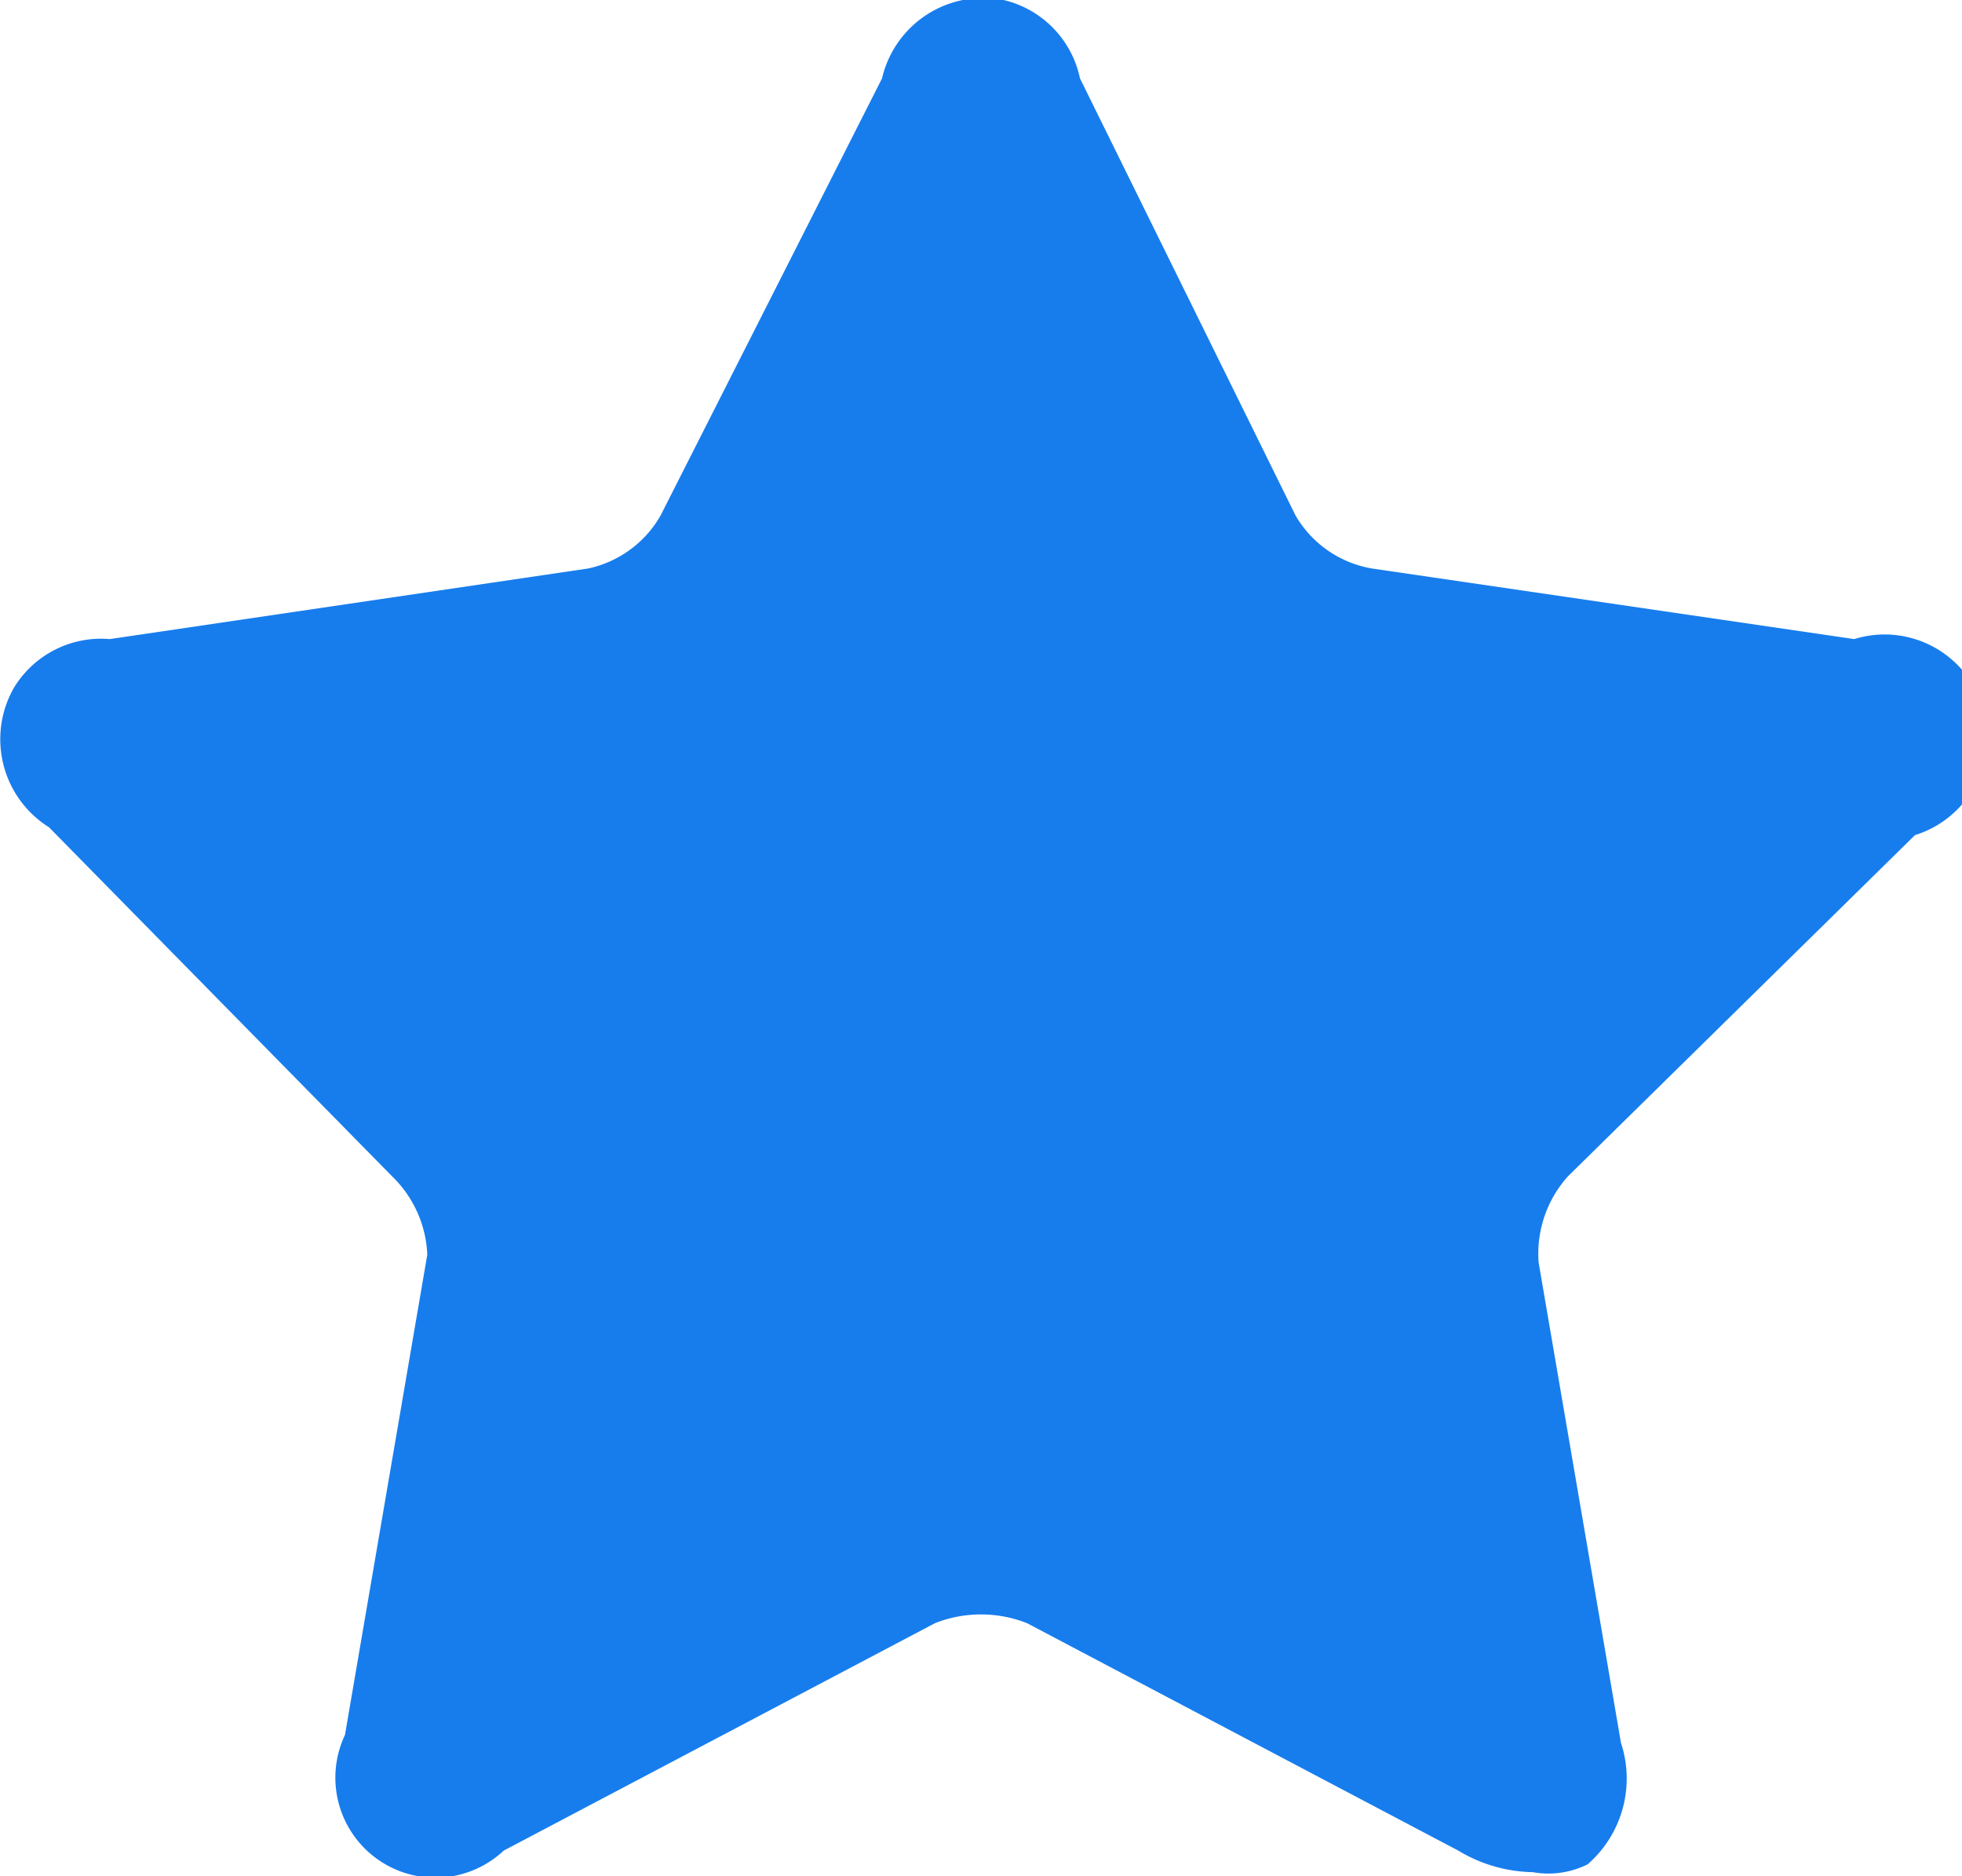
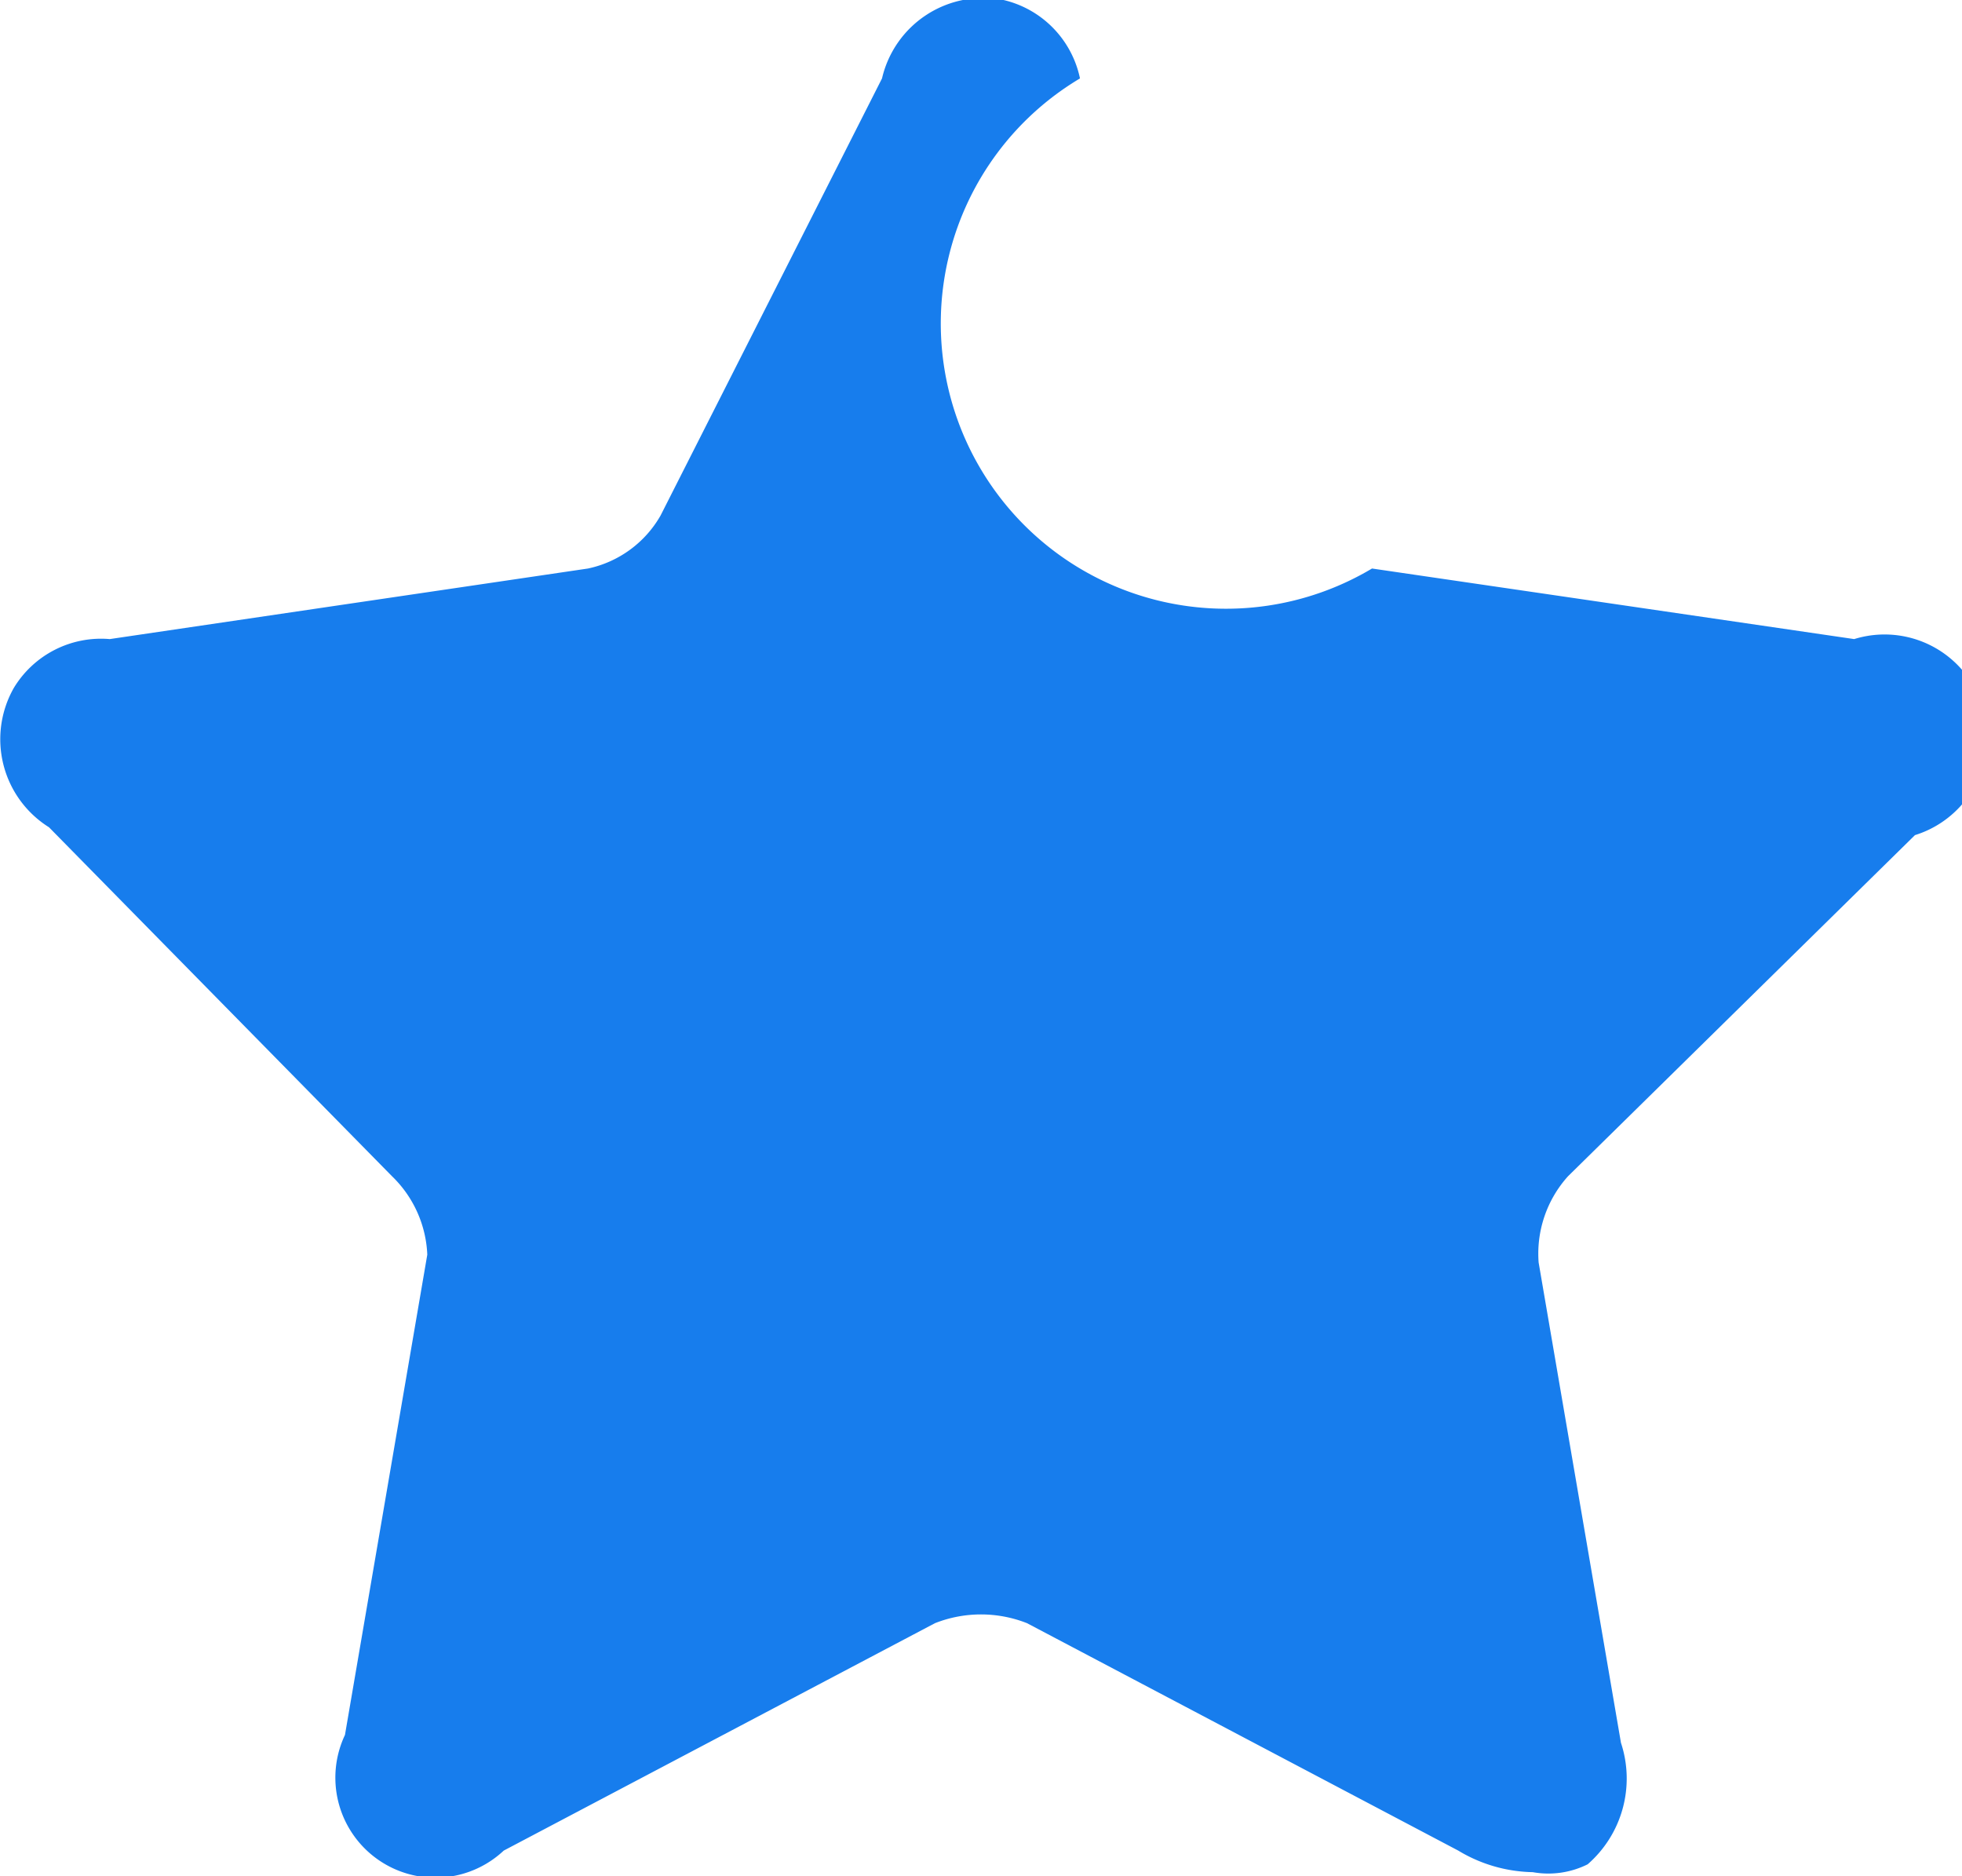
<svg xmlns="http://www.w3.org/2000/svg" id="Layer_1" data-name="Layer 1" viewBox="0 0 10.01 9.57">
  <defs>
    <style>.cls-1{fill:#177ded;}</style>
  </defs>
-   <path id="Path_343" data-name="Path 343" class="cls-1" d="M7.82,9.55a.76.76,0,0,1-.38-.11L5.24,8.28a.64.64,0,0,0-.47,0L2.57,9.44a.51.51,0,0,1-.81-.59L2.18,6.4A.59.59,0,0,0,2,6L.25,4.22a.53.53,0,0,1-.18-.71.52.52,0,0,1,.49-.25L3,2.9a.56.56,0,0,0,.37-.27L4.5.4A.53.53,0,0,1,5.12,0,.52.52,0,0,1,5.51.4l1.1,2.23A.56.56,0,0,0,7,2.9l2.46.36a.52.52,0,0,1,.31,1L8,6a.59.59,0,0,0-.15.44l.42,2.45a.58.58,0,0,1-.17.62A.45.45,0,0,1,7.82,9.55Z" />
+   <path id="Path_343" data-name="Path 343" class="cls-1" d="M7.82,9.55a.76.76,0,0,1-.38-.11L5.24,8.28a.64.64,0,0,0-.47,0L2.57,9.44a.51.51,0,0,1-.81-.59L2.18,6.4A.59.59,0,0,0,2,6L.25,4.22a.53.53,0,0,1-.18-.71.52.52,0,0,1,.49-.25L3,2.9a.56.56,0,0,0,.37-.27L4.5.4A.53.53,0,0,1,5.12,0,.52.52,0,0,1,5.51.4A.56.56,0,0,0,7,2.9l2.46.36a.52.52,0,0,1,.31,1L8,6a.59.59,0,0,0-.15.44l.42,2.45a.58.58,0,0,1-.17.62A.45.45,0,0,1,7.82,9.55Z" />
</svg>